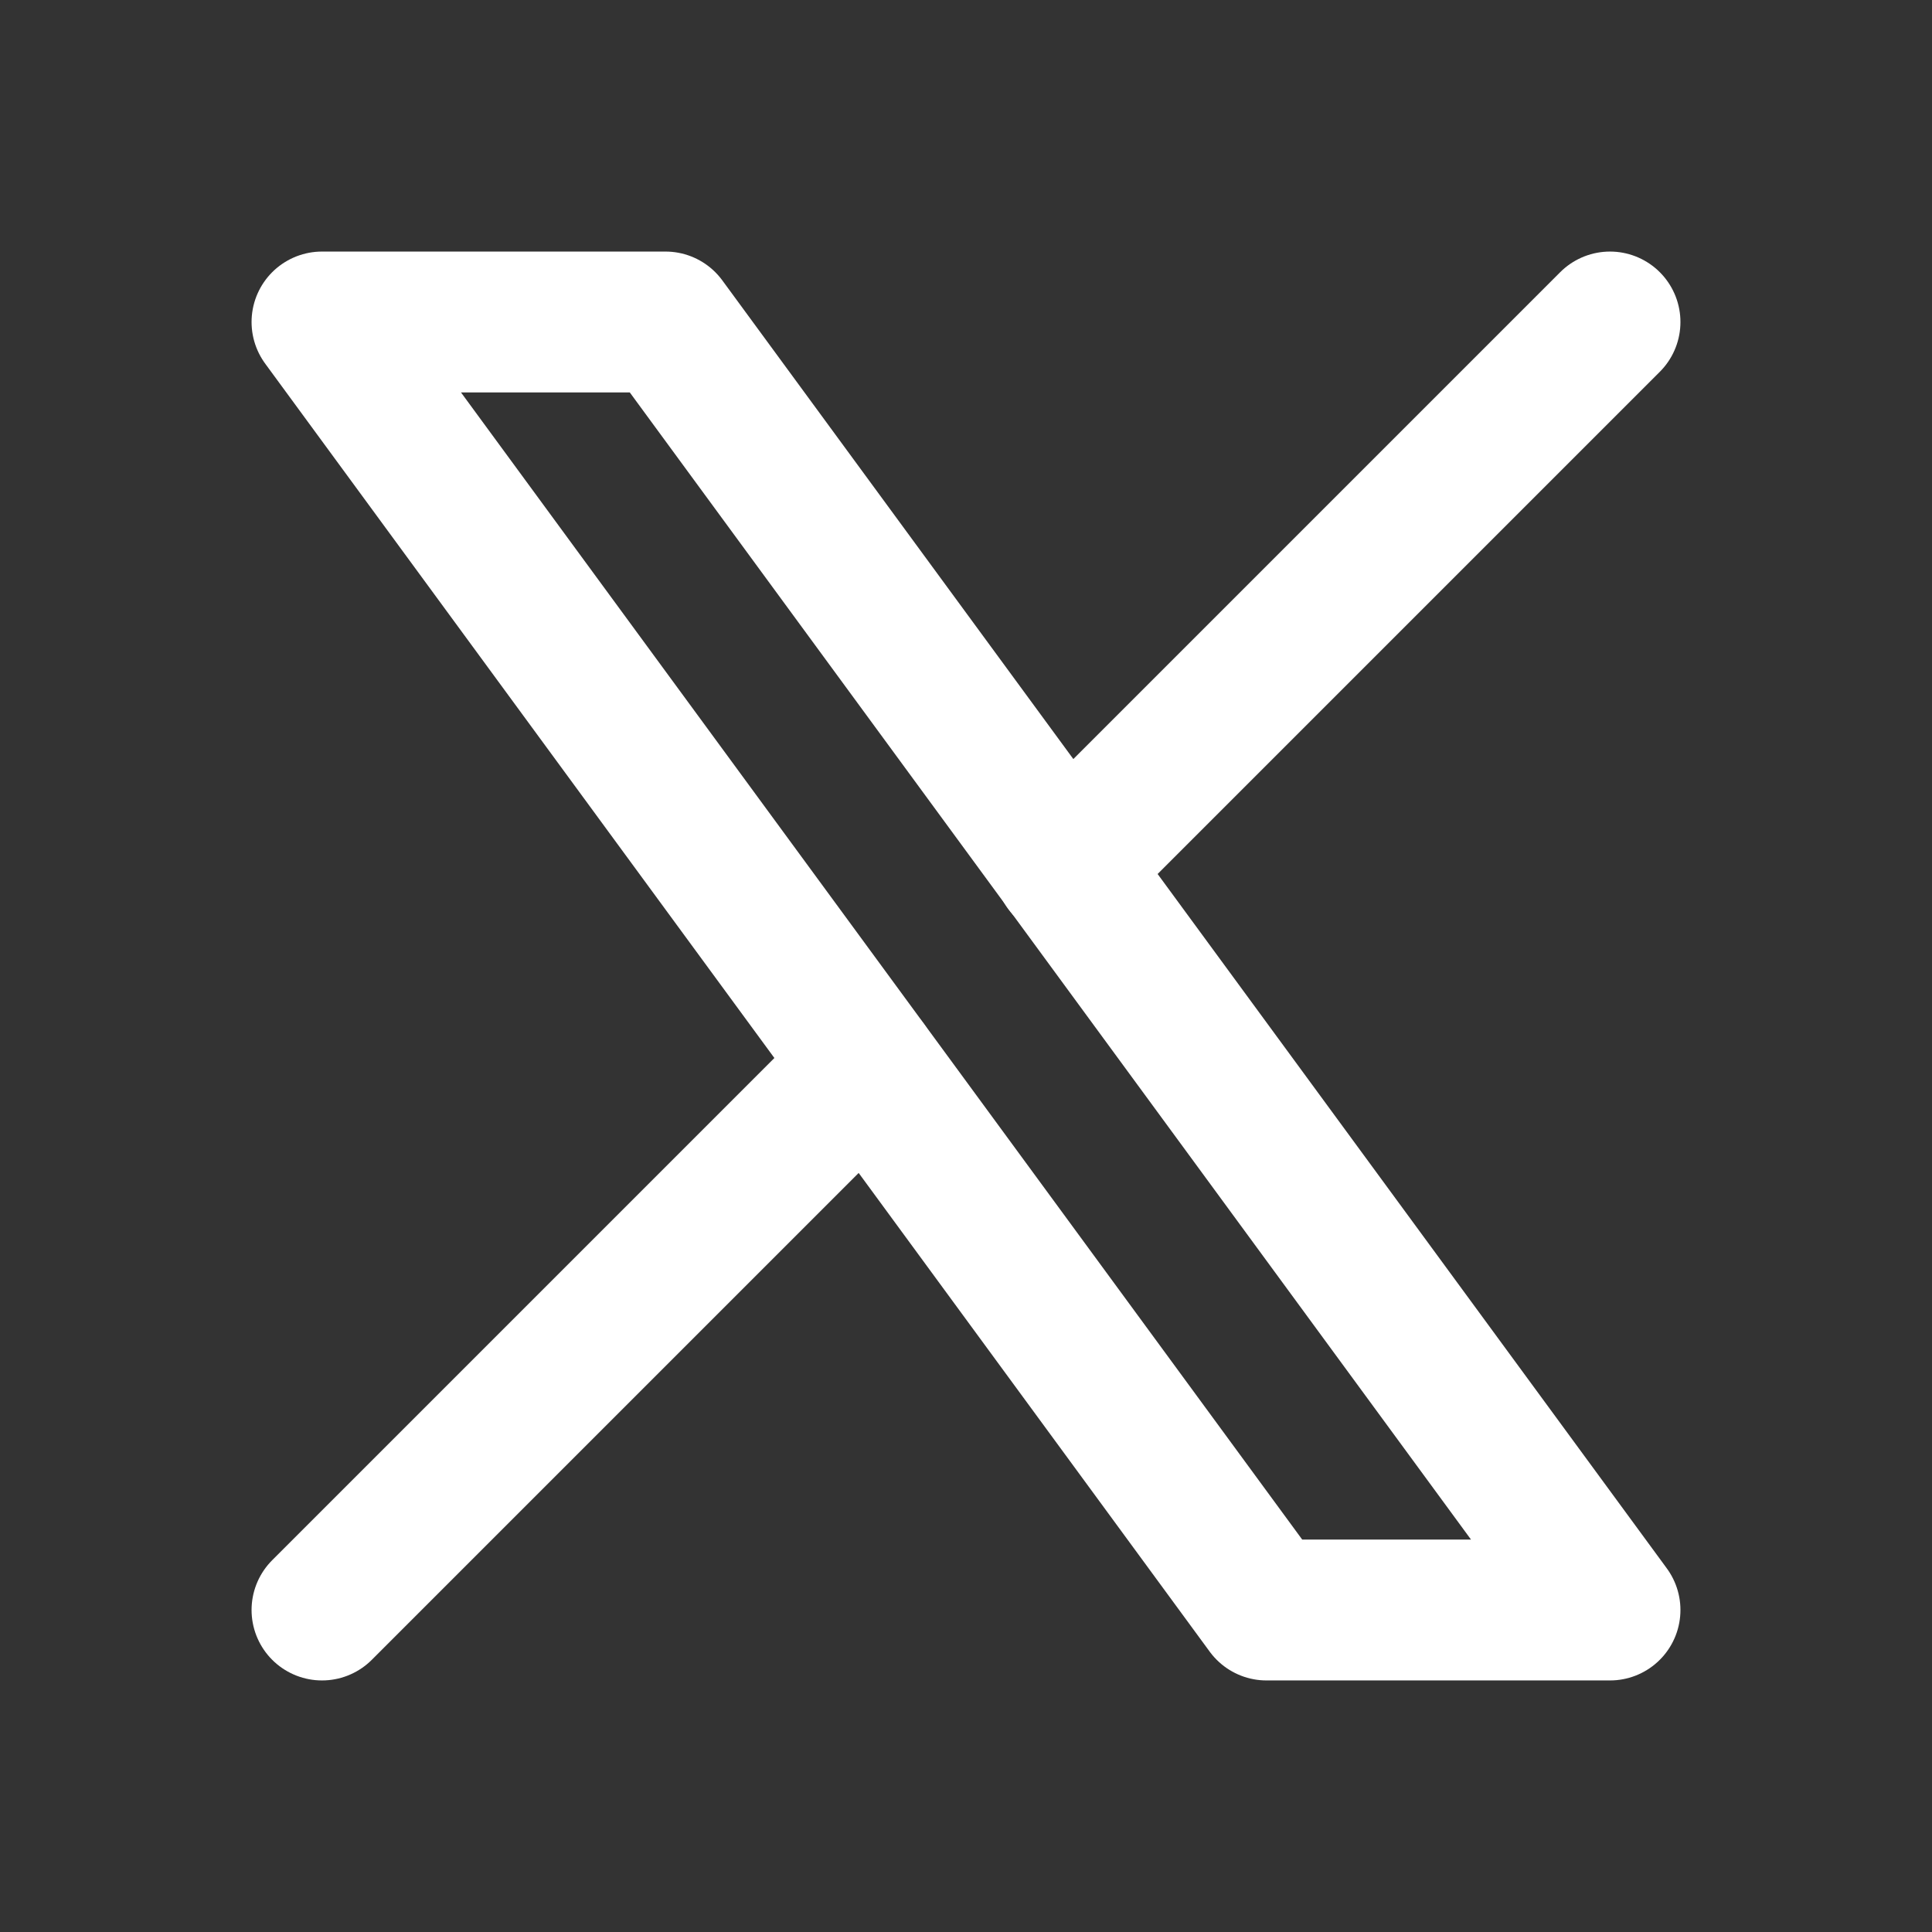
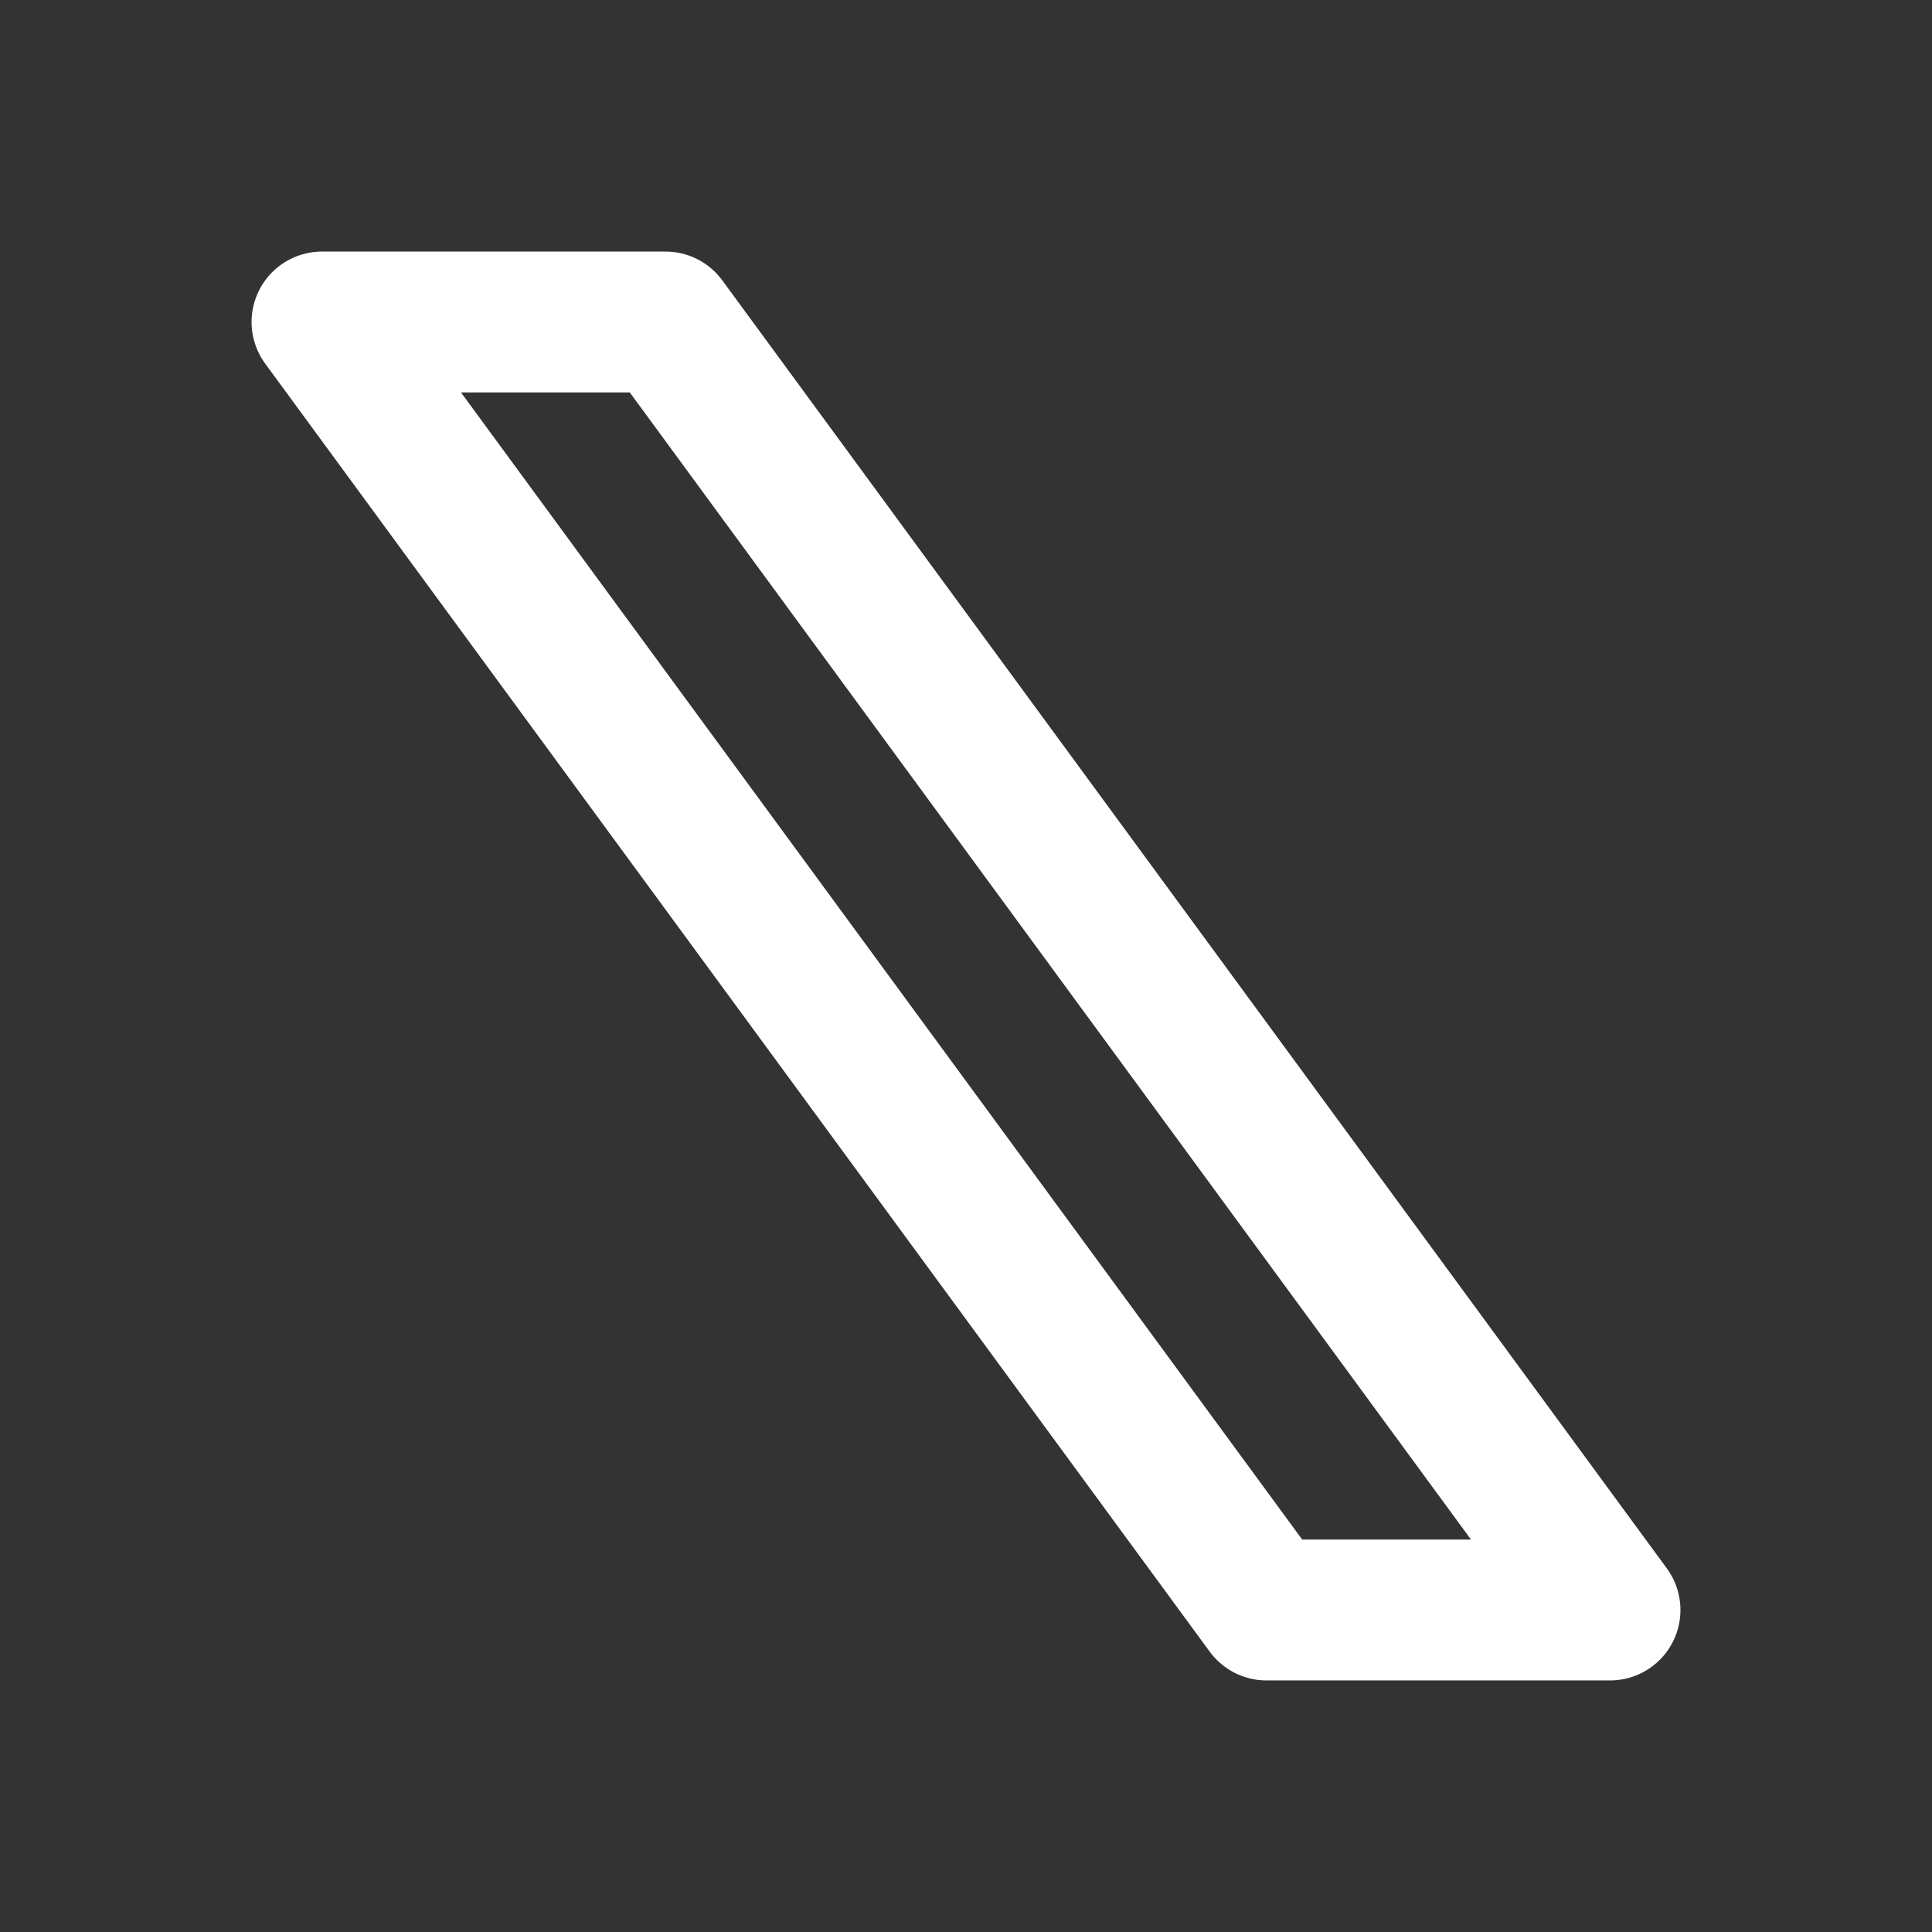
<svg xmlns="http://www.w3.org/2000/svg" width="24" height="24" viewBox="0 0 24 24" fill="none">
  <rect x="0" y="0" width="24" height="24" fill="#333333" stroke="none" />
  <g clip-path="url(#clip0_452_54)">
-     <path d="M4 4L15.733 20H20L8.267 4H4Z" stroke="white" stroke-width="1.75" stroke-linecap="round" stroke-linejoin="round" />
-     <path d="M4 20L10.768 13.232M13.228 10.772L20 4" stroke="white" stroke-width="1.75" stroke-linecap="round" stroke-linejoin="round" />
+     <path d="M4 4L15.733 20H20L8.267 4H4" stroke="white" stroke-width="1.75" stroke-linecap="round" stroke-linejoin="round" />
  </g>
  <defs>
    <clipPath id="clip0_452_54">
      <rect width="24" height="24" fill="white" />
    </clipPath>
  </defs>
</svg>